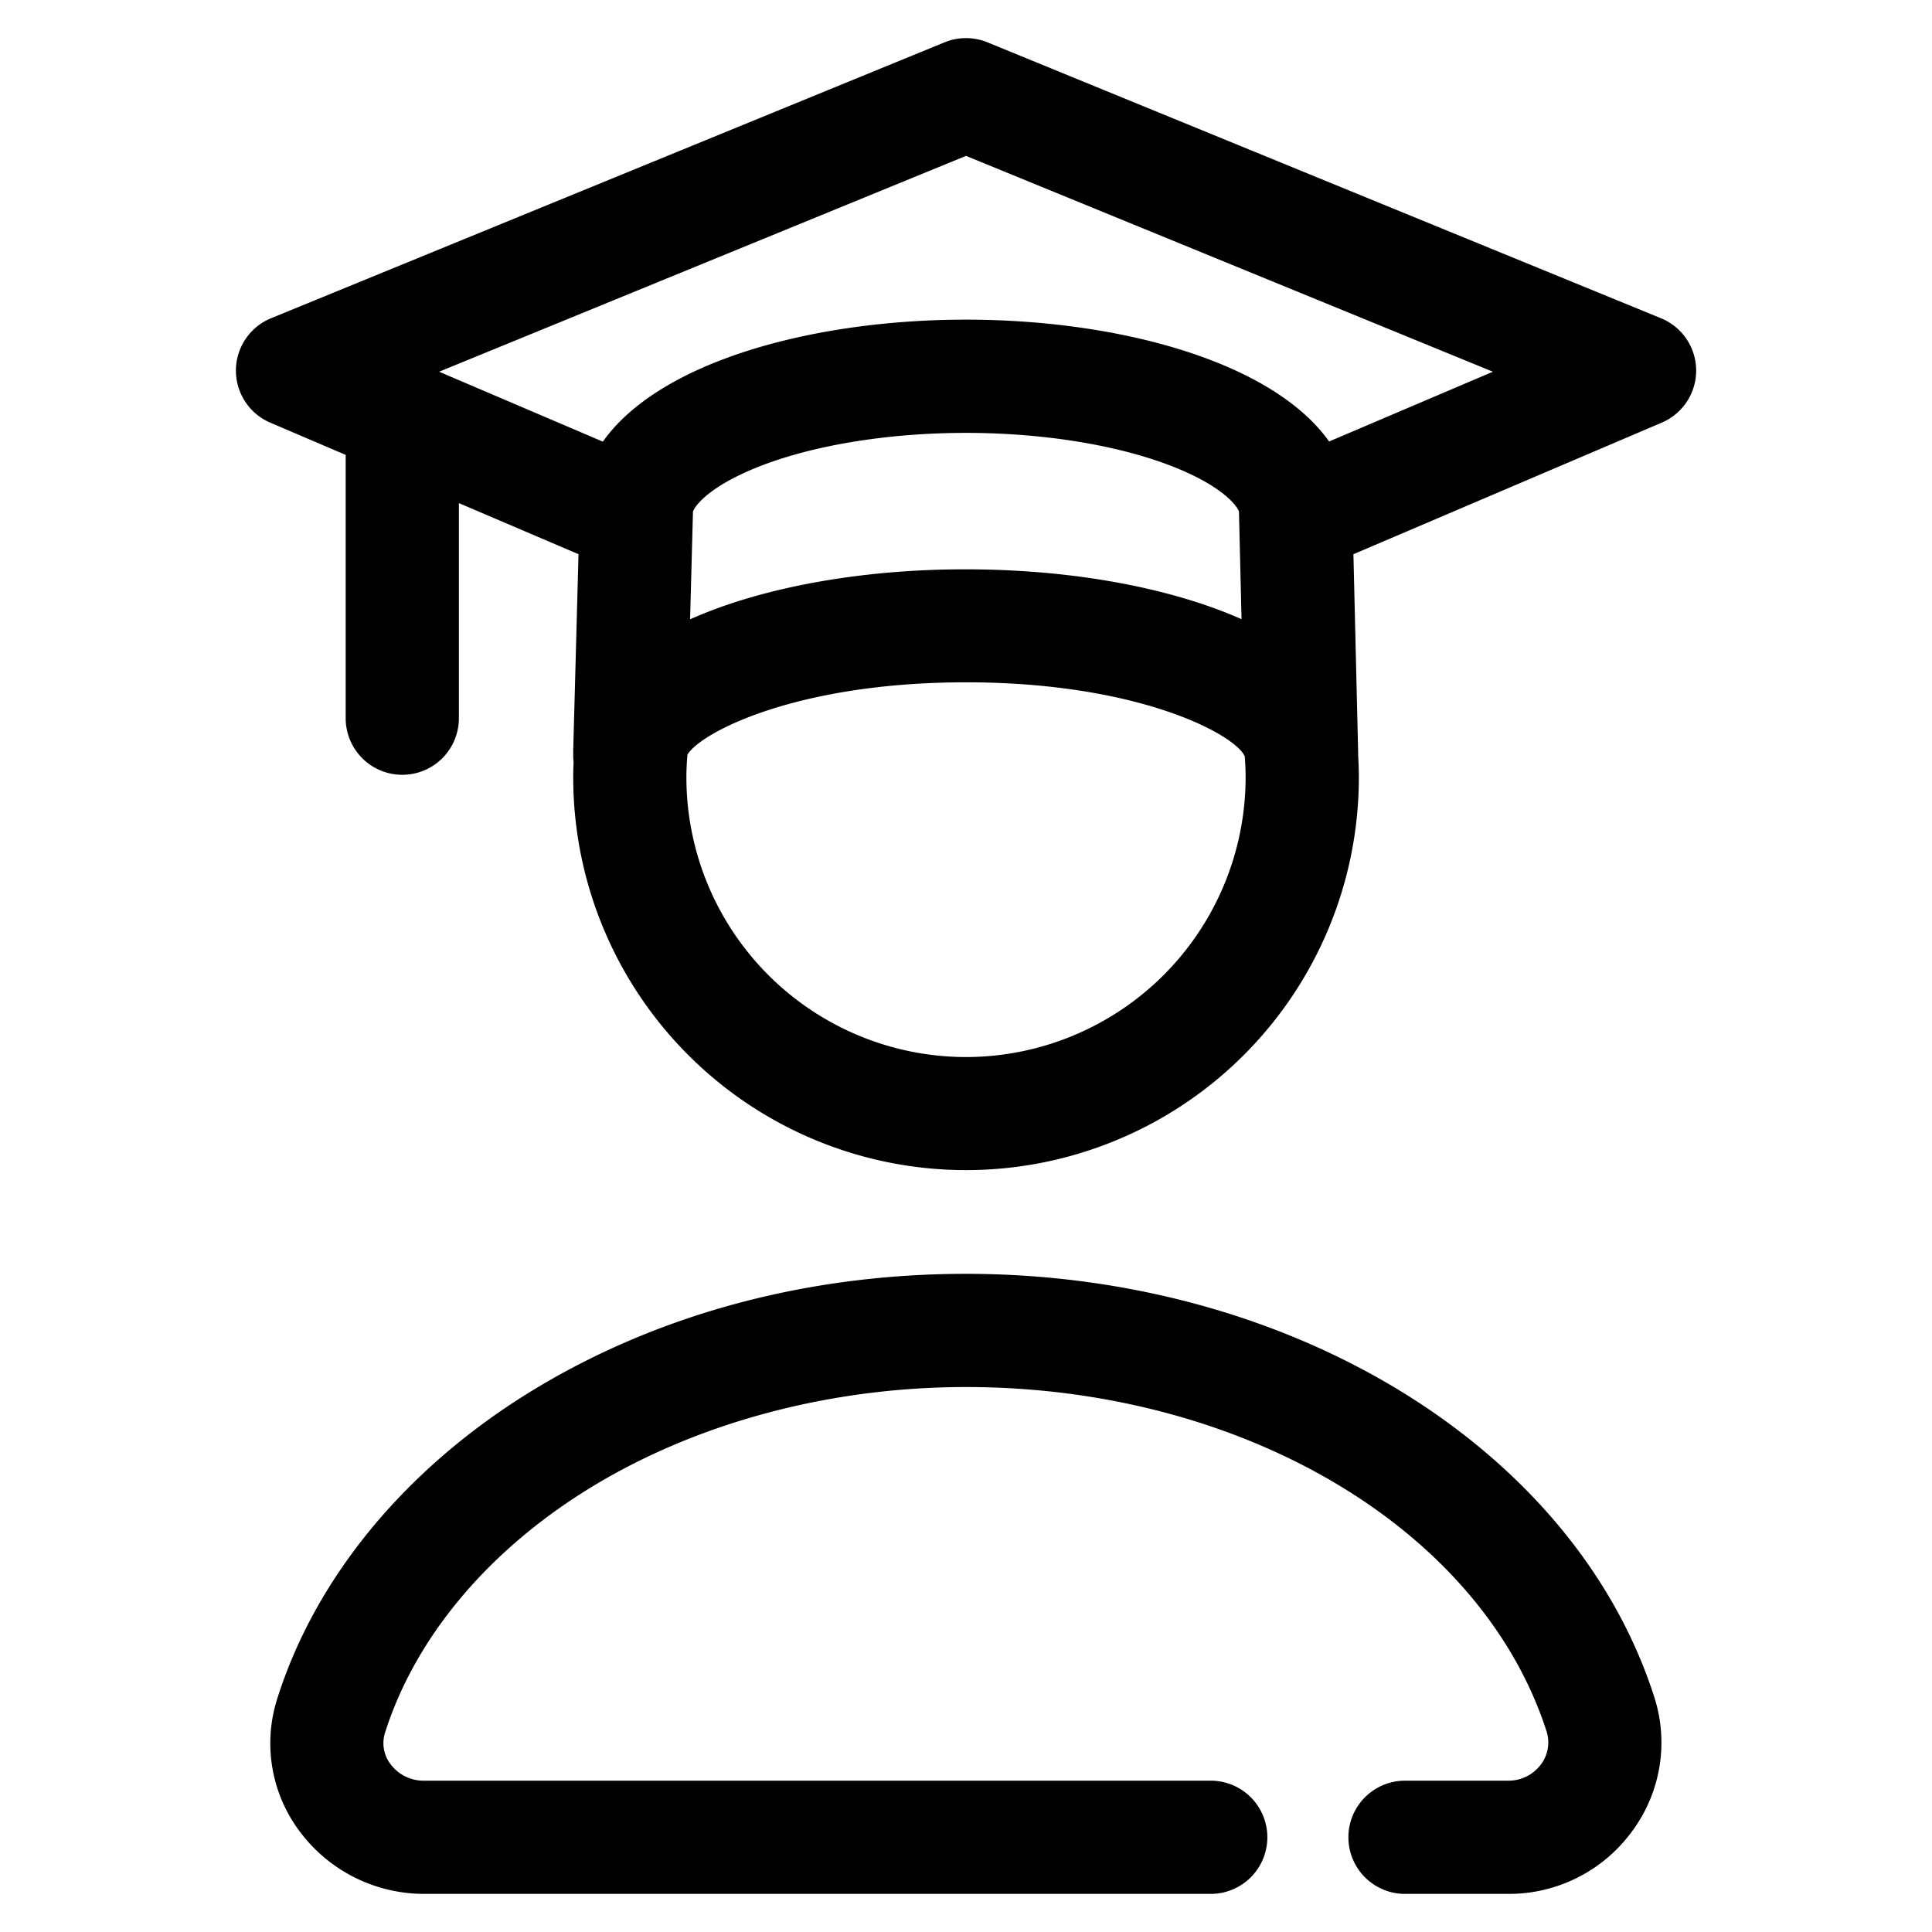
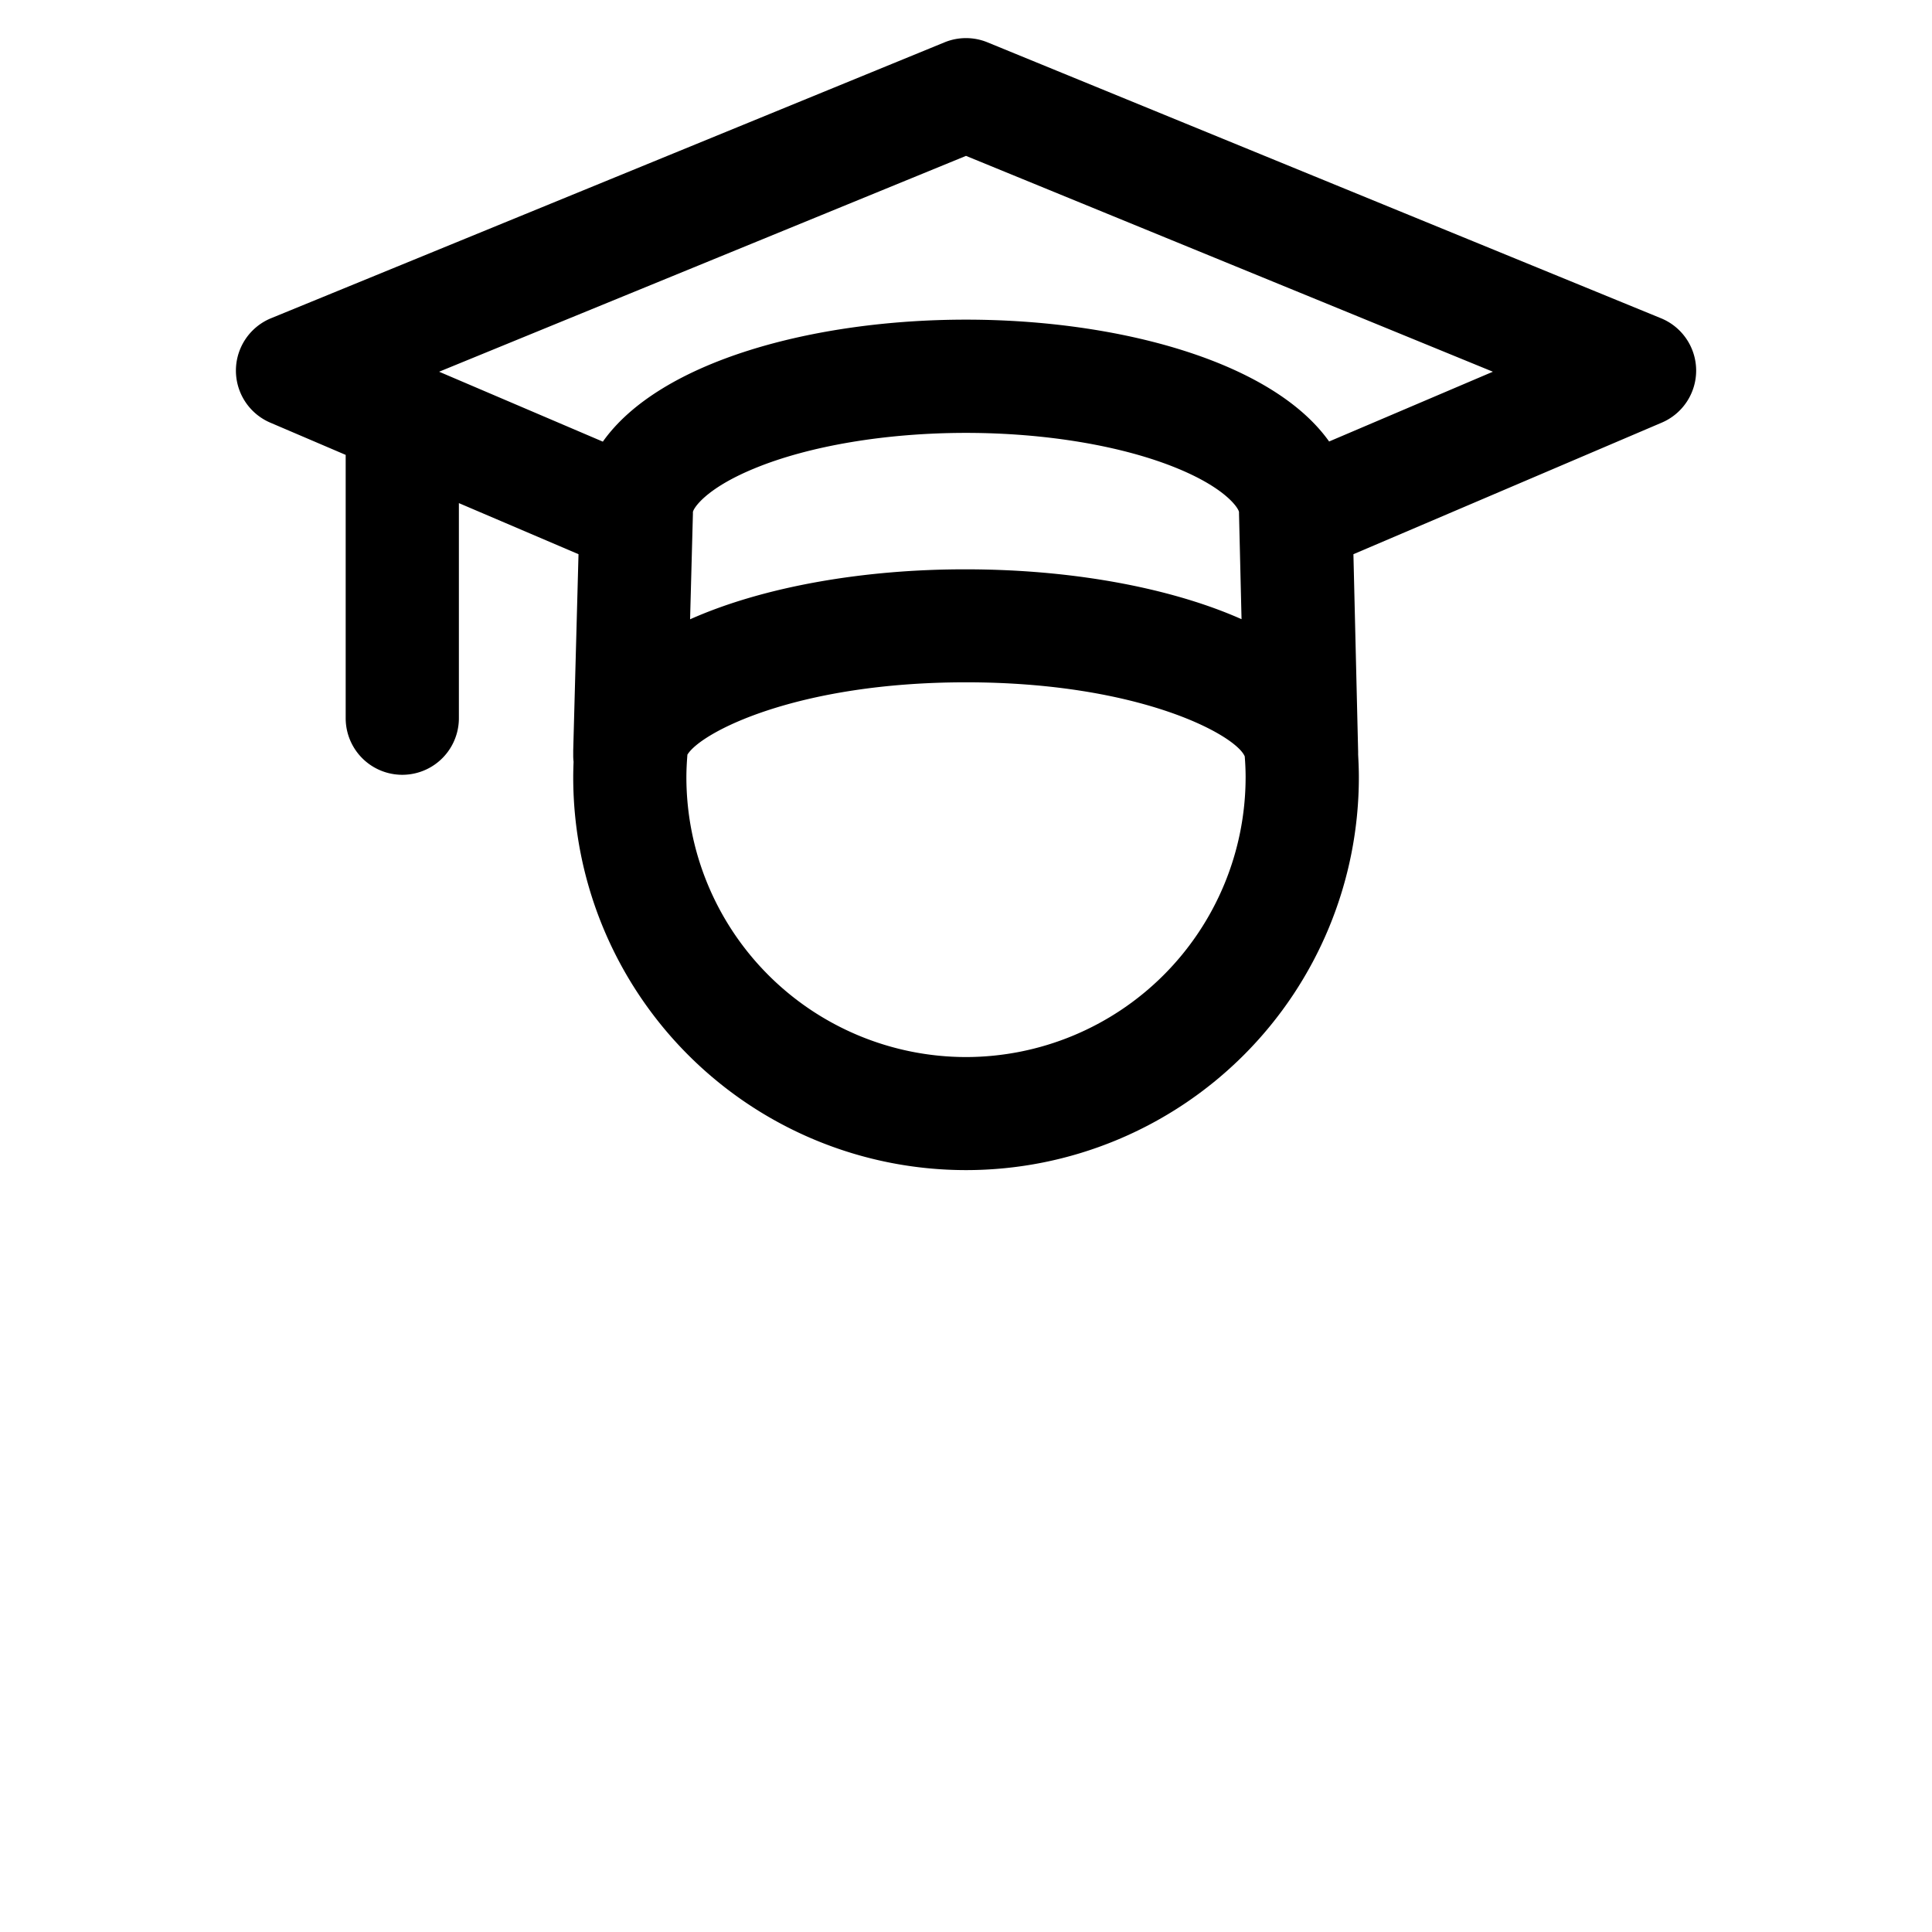
<svg xmlns="http://www.w3.org/2000/svg" id="Layer_1" data-name="Layer 1" viewBox="0 0 512 512">
-   <path d="M399.62,471.9H372.34a15,15,0,0,0,0,30h27.28a40.36,40.36,0,0,0,33-16.73,39.43,39.43,0,0,0,5.68-35.75C417,383.57,342,337.58,256,337.58c-42.3,0-82.24,10.82-115.5,31.28-33,20.32-56.85,49.16-67,81.23a38.9,38.9,0,0,0,5.8,35.09,41.13,41.13,0,0,0,33.12,16.72H320.86a15,15,0,0,0,0-30H112.37a10.88,10.88,0,0,1-8.91-4.43,9.15,9.15,0,0,1-1.42-8.29c8-25.21,27.26-48.21,54.17-64.76,28.13-17.31,63.57-26.84,99.79-26.84,73.16,0,136.41,37.46,153.81,91.1a9.71,9.71,0,0,1-1.41,8.86A10.71,10.71,0,0,1,399.62,471.9Z" />
  <path d="M449.5,98.11a15,15,0,0,0-9.32-13.77L261.69,11.22a15,15,0,0,0-11.38,0L71.82,84.34A15,15,0,0,0,71.61,112l20,8.55v69.78a15,15,0,1,0,30,0v-57l31.7,13.54-1.4,52q0,.69,0,1.38a14.39,14.39,0,0,0,.09,1.62c-.05,1.38-.09,2.75-.09,4.12a104.1,104.1,0,0,0,208.2,0c0-2-.08-4-.19-6,0-.27,0-.54,0-.82l-1.25-52.3L440.39,112A15,15,0,0,0,449.5,98.11ZM256,280.13A74.18,74.18,0,0,1,181.9,206c0-2,.11-4,.27-6,3.52-5.88,28.91-19.18,73.83-19.18,46.12,0,71.54,14,73.87,19.64.14,1.78.23,3.63.23,5.57A74.18,74.18,0,0,1,256,280.13Zm-73.12-116,.75-28c0-.13,0-.27,0-.4,0-.76,3-6.12,16.3-11.59,14.52-6,34.95-9.42,56.06-9.42s41.54,3.43,56.06,9.42c13.3,5.48,16.3,10.83,16.3,11.59,0,.12,0,.24,0,.36l.67,28q-2.43-1.08-5.1-2.11c-18.59-7.15-42.71-11.1-67.94-11.1C229.39,150.83,202.61,155.33,182.88,164.12ZM352.23,117C337.13,95.75,296.37,84.71,256,84.71s-81.13,11-96.24,32.33L116.37,98.51,256,41.31l139.63,57.2Z" />
</svg>